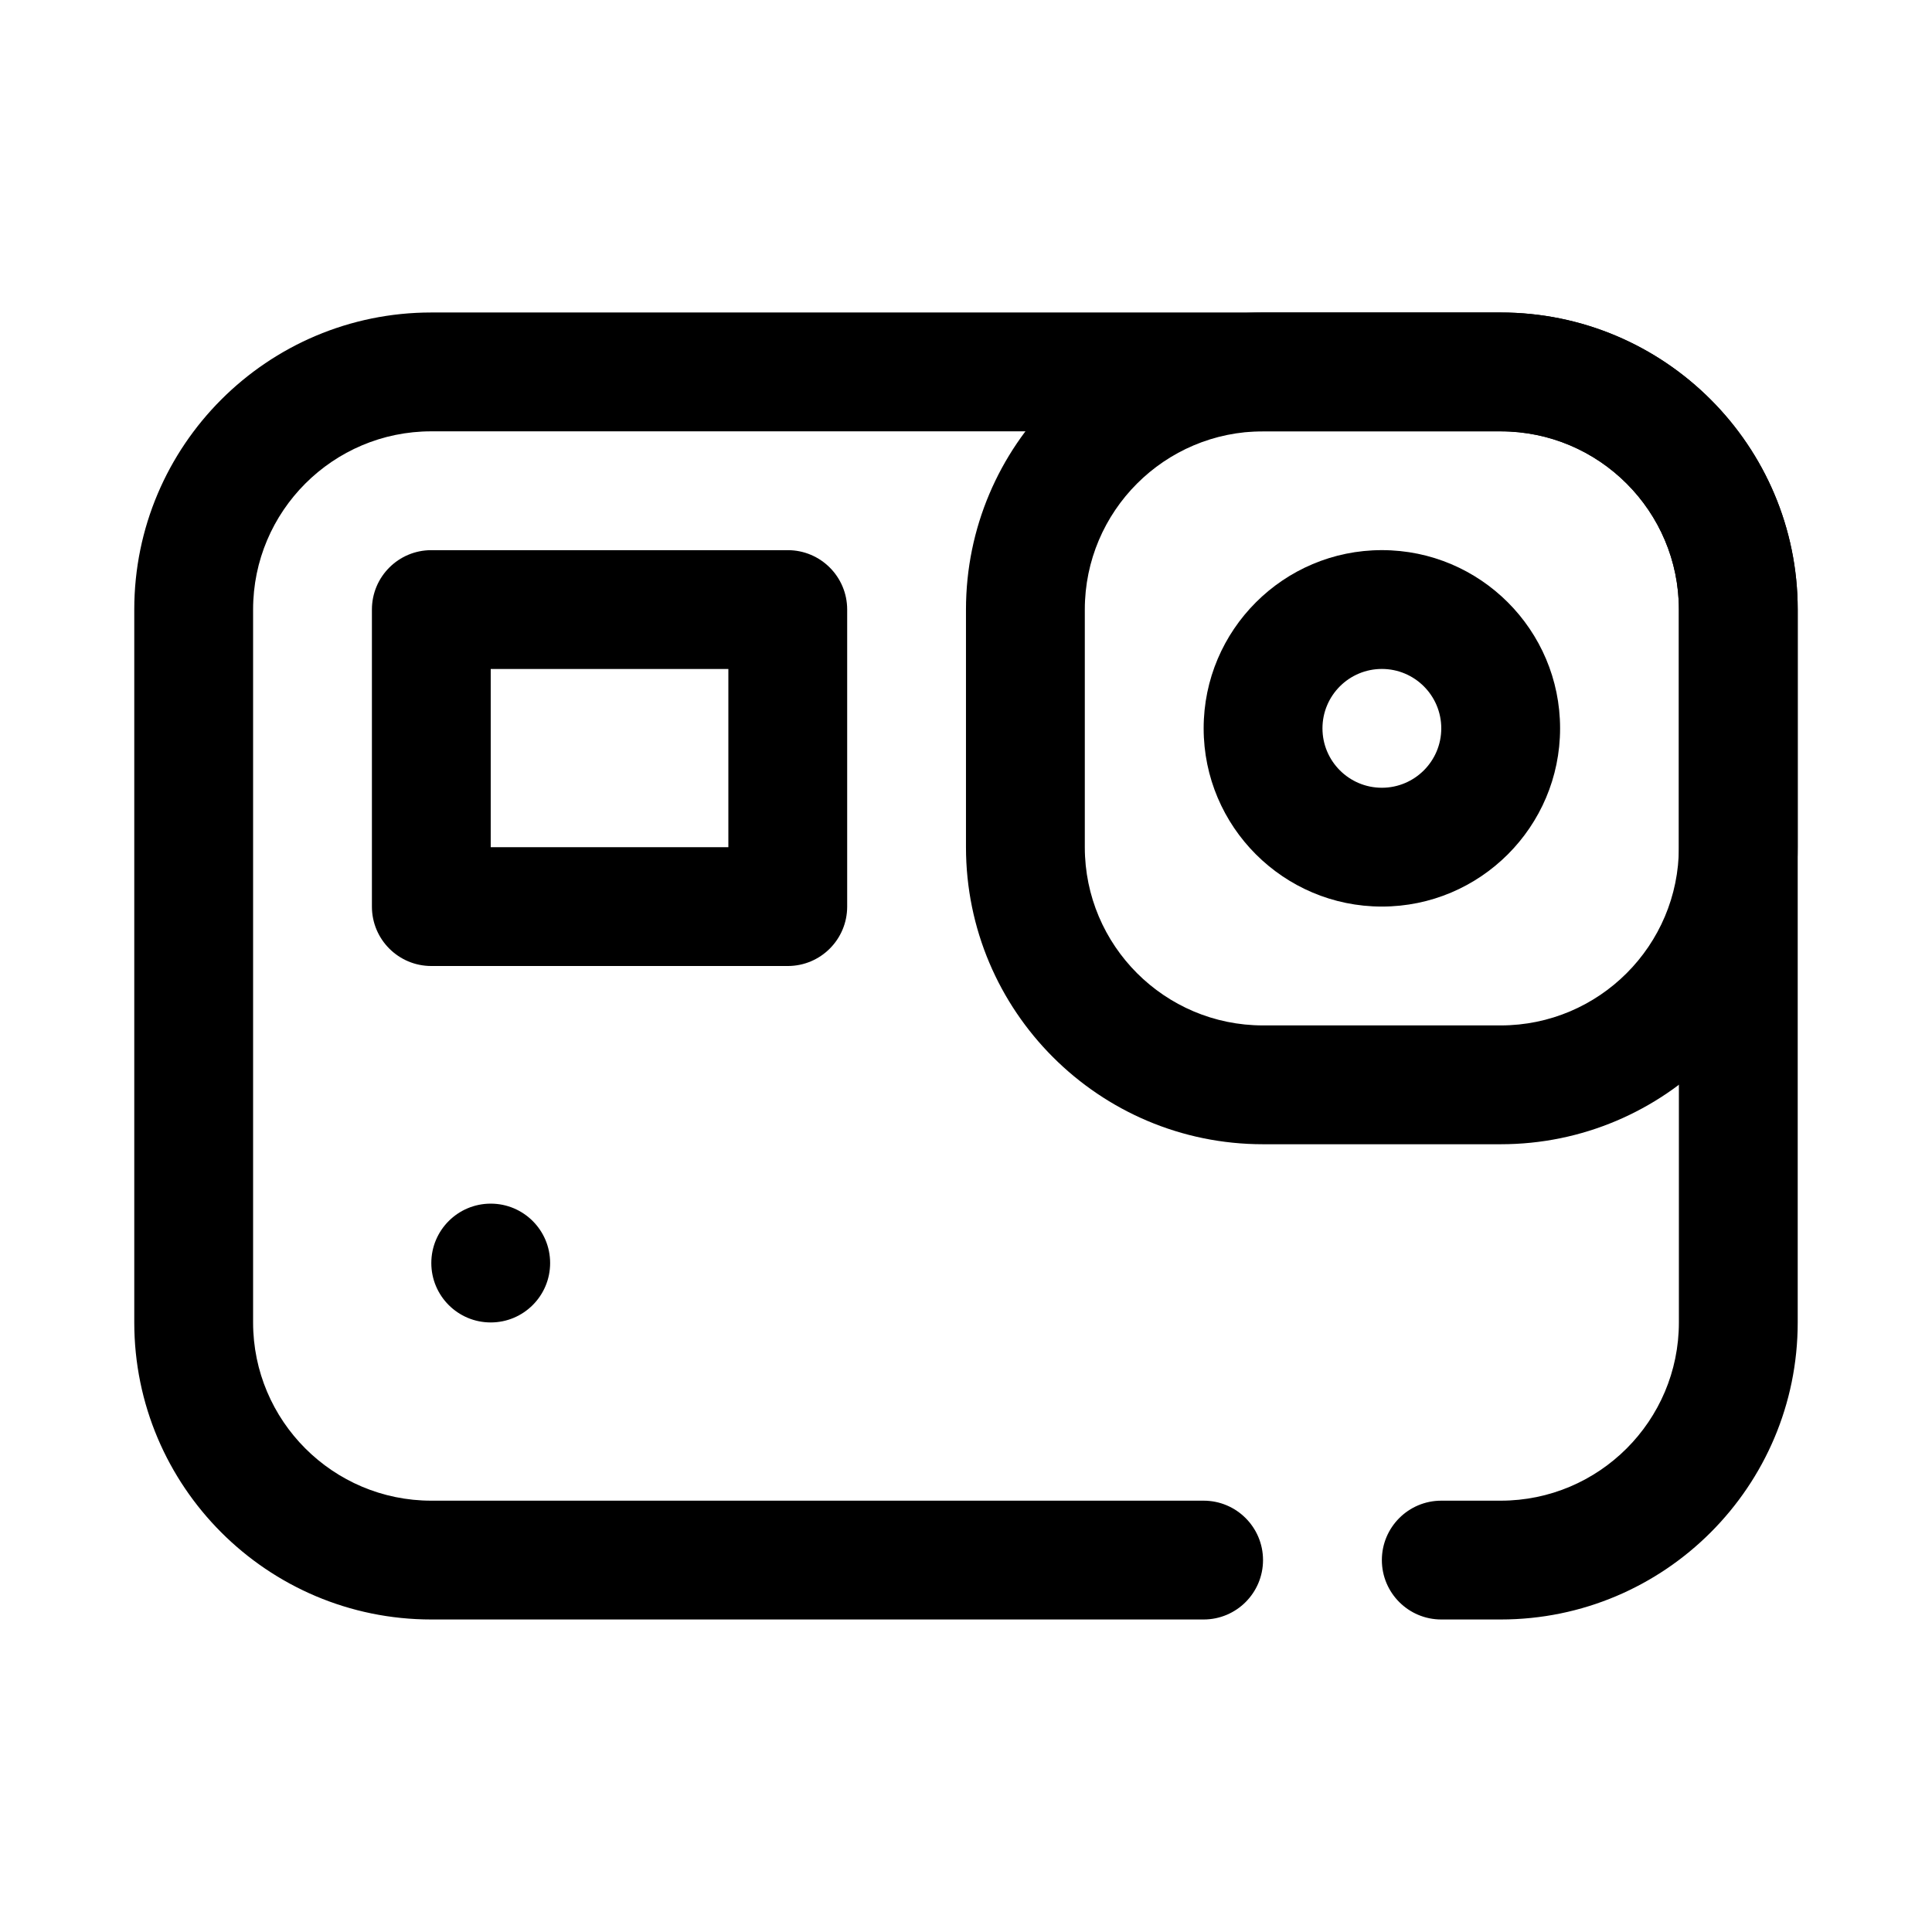
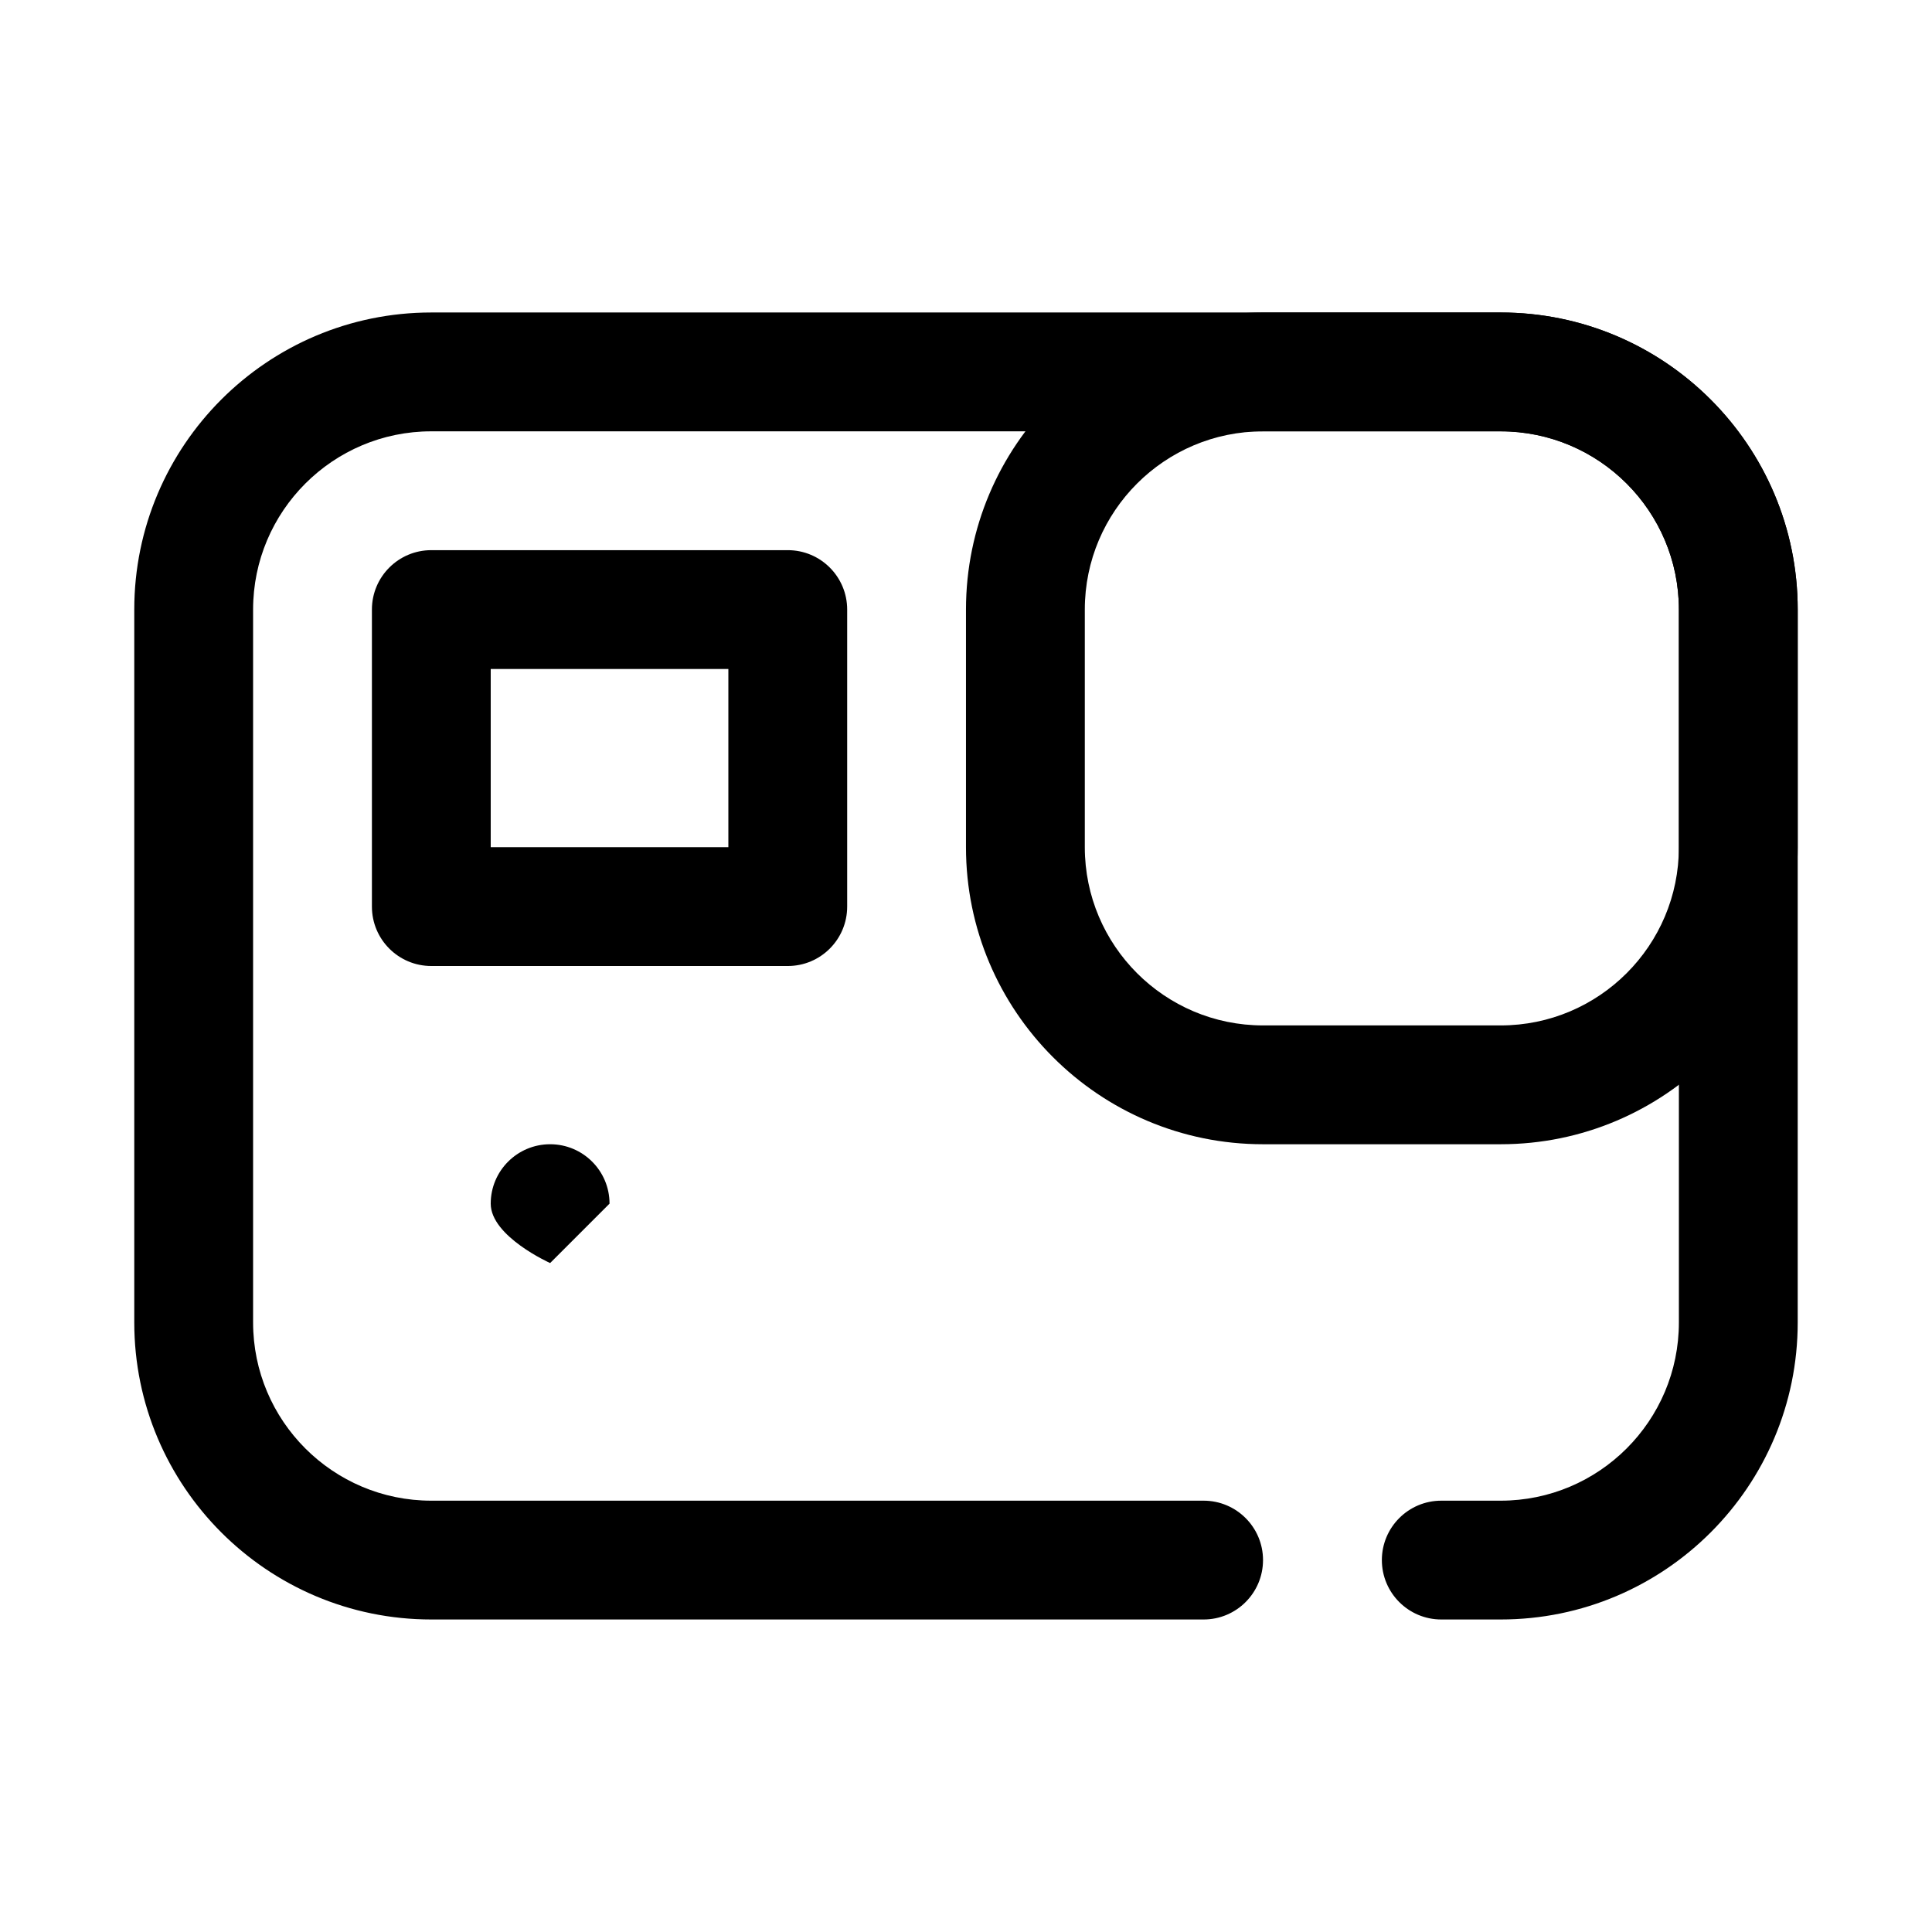
<svg xmlns="http://www.w3.org/2000/svg" fill="#000000" width="800px" height="800px" version="1.1" viewBox="144 144 512 512">
  <g fill-rule="evenodd">
    <path d="m525.95 573.18h15.742c43.445 0 78.719-35.273 78.719-78.719v-188.93c0-43.445-35.273-78.719-78.719-78.719h-283.39c-43.445 0-78.719 35.273-78.719 78.719v188.93c0 43.445 35.273 78.719 78.719 78.719h204.67c8.691 0 15.742-7.055 15.742-15.742 0-8.691-7.055-15.742-15.742-15.742h-204.67c-26.062 0-47.23-21.168-47.23-47.23v-188.93c0-26.062 21.168-47.23 47.23-47.23h283.39c26.062 0 47.23 21.168 47.23 47.23v188.93c0 26.062-21.168 47.23-47.23 47.23h-15.742c-8.691 0-15.742 7.055-15.742 15.742 0 8.691 7.055 15.742 15.742 15.742z" />
-     <path d="m510.21 289.79c-26.062 0-47.23 21.168-47.23 47.23s21.168 47.23 47.23 47.23 47.23-21.168 47.23-47.23-21.168-47.23-47.23-47.23zm0 31.488c8.691 0 15.742 7.055 15.742 15.742 0 8.691-7.055 15.742-15.742 15.742-8.691 0-15.742-7.055-15.742-15.742 0-8.691 7.055-15.742 15.742-15.742z" />
    <path d="m368.51 305.54c0-8.699-7.047-15.742-15.742-15.742h-94.465c-8.699 0-15.742 7.047-15.742 15.742v78.719c0 8.699 7.047 15.742 15.742 15.742h94.465c8.699 0 15.742-7.047 15.742-15.742zm-31.488 15.742v47.23h-62.977v-47.23z" />
    <path d="m620.41 305.54c0-43.445-35.273-78.719-78.719-78.719h-62.977c-43.445 0-78.719 35.273-78.719 78.719v62.977c0 43.445 35.273 78.719 78.719 78.719h62.977c43.445 0 78.719-35.273 78.719-78.719v-62.977zm-31.488 0v62.977c0 26.062-21.168 47.23-47.23 47.23h-62.977c-26.062 0-47.23-21.168-47.23-47.23v-62.977c0-26.062 21.168-47.23 47.23-47.23h62.977c26.062 0 47.23 21.168 47.23 47.23z" />
-     <path d="m289.79 478.72c0 8.695-7.047 15.742-15.742 15.742s-15.746-7.047-15.746-15.742 7.051-15.742 15.746-15.742 15.742 7.047 15.742 15.742" />
+     <path d="m289.79 478.72s-15.746-7.047-15.746-15.742 7.051-15.742 15.746-15.742 15.742 7.047 15.742 15.742" />
  </g>
</svg>